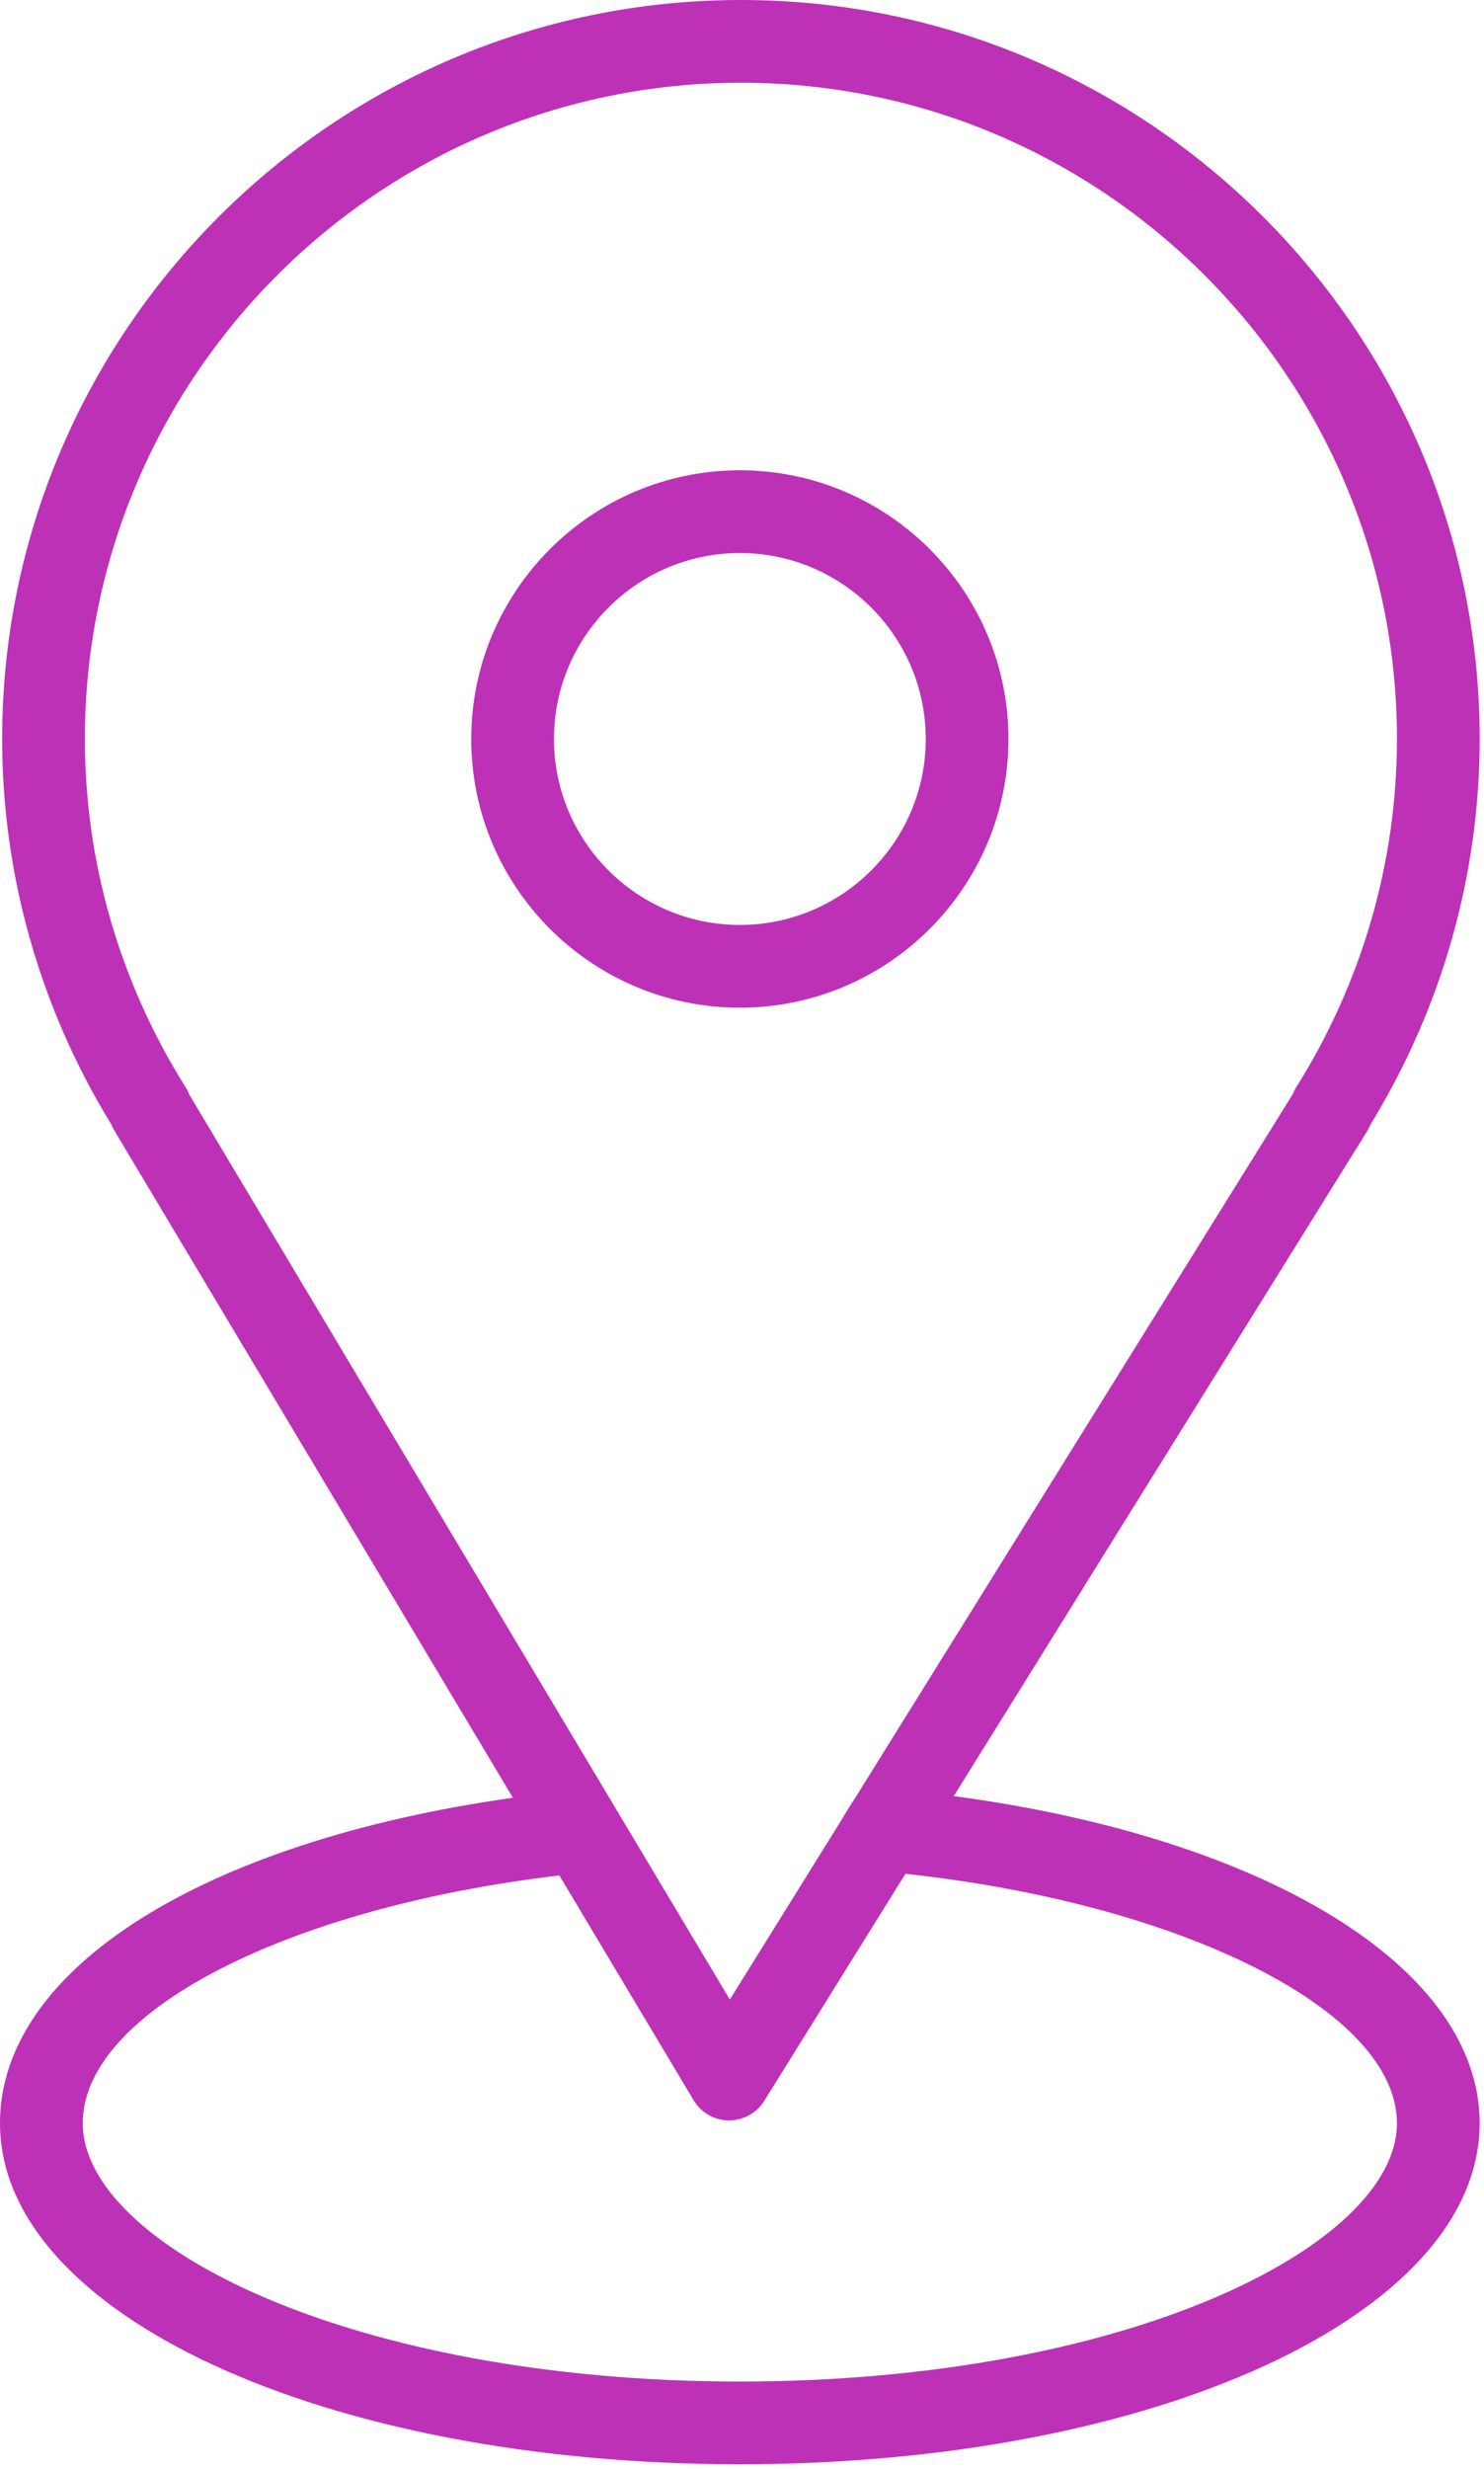
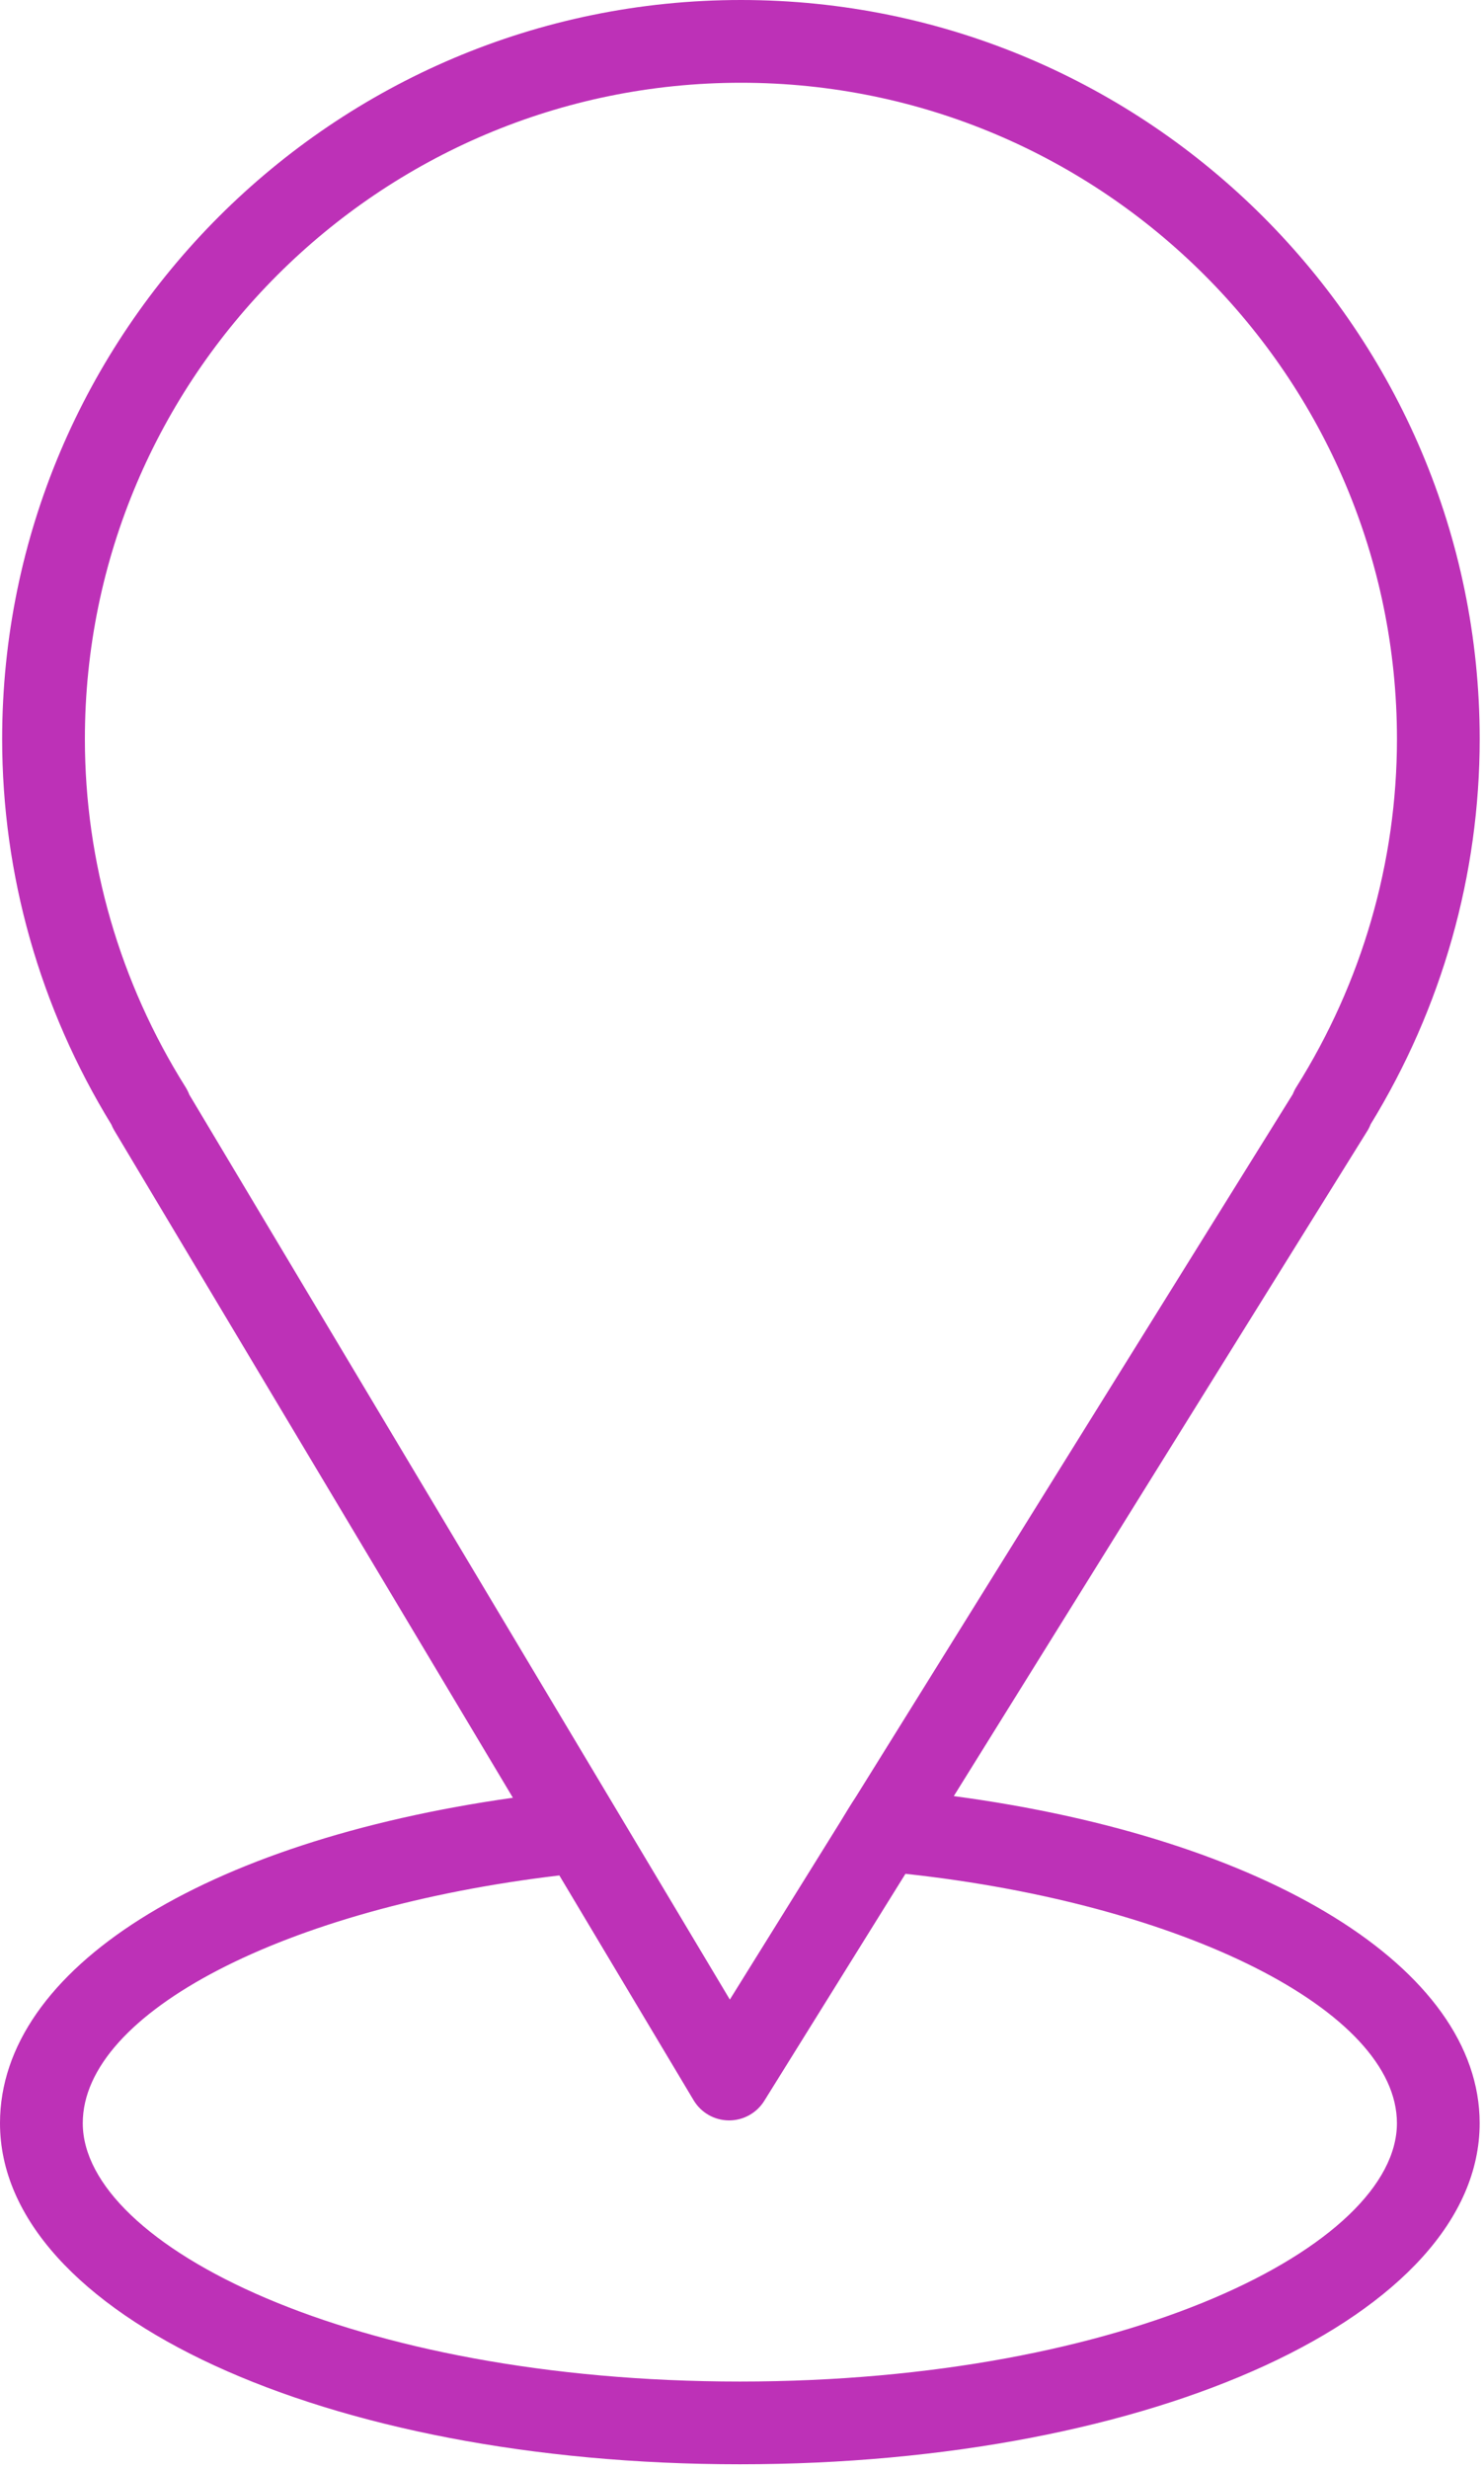
<svg xmlns="http://www.w3.org/2000/svg" width="95" height="158" viewBox="0 0 95 158" fill="none">
  <path d="M61.058 114.942L87.525 72.384C87.612 72.246 87.684 72.102 87.74 71.952C92.311 64.499 94.724 55.984 94.724 47.292C94.724 21.215 73.509 0 47.432 0C21.355 0 0.138 21.215 0.138 47.292C0.138 55.986 2.554 64.504 7.128 71.962C7.181 72.093 7.243 72.22 7.317 72.344L32.834 115.048C13.026 117.847 0 125.992 0 135.873C0 148.115 20.804 157.702 47.361 157.702C73.918 157.702 94.722 148.113 94.722 135.873C94.724 125.947 81.091 117.62 61.058 114.942V114.942ZM11.882 69.577C7.663 62.862 5.434 55.157 5.434 47.292C5.434 24.135 24.273 5.296 47.432 5.296C70.589 5.296 89.428 24.135 89.428 47.292C89.428 55.16 87.198 62.866 82.981 69.577C82.893 69.719 82.82 69.865 82.762 70.017L54.8 114.974C54.38 115.618 54.297 115.764 53.783 116.608L46.722 127.963L12.119 70.054C12.057 69.89 11.977 69.729 11.882 69.577V69.577ZM47.363 152.407C22.573 152.407 5.298 143.691 5.298 135.873C5.298 128.776 18.308 122.089 35.807 120.019L44.404 134.408C44.879 135.2 45.73 135.689 46.653 135.696C46.66 135.696 46.669 135.696 46.676 135.696C47.59 135.696 48.441 135.223 48.925 134.446L57.963 119.915C75.742 121.841 89.426 128.697 89.426 135.873C89.428 143.693 72.153 152.407 47.363 152.407V152.407Z" fill="#BD31B7" />
-   <path d="M64.558 47.292C64.558 37.811 56.844 30.096 47.363 30.096C37.881 30.096 30.167 37.811 30.167 47.292C30.167 56.774 37.881 64.488 47.363 64.488C56.844 64.488 64.558 56.774 64.558 47.292ZM35.463 47.292C35.463 40.731 40.801 35.392 47.363 35.392C53.924 35.392 59.263 40.731 59.263 47.292C59.263 53.854 53.926 59.192 47.363 59.192C40.799 59.192 35.463 53.854 35.463 47.292Z" fill="#BD31B7" />
</svg>